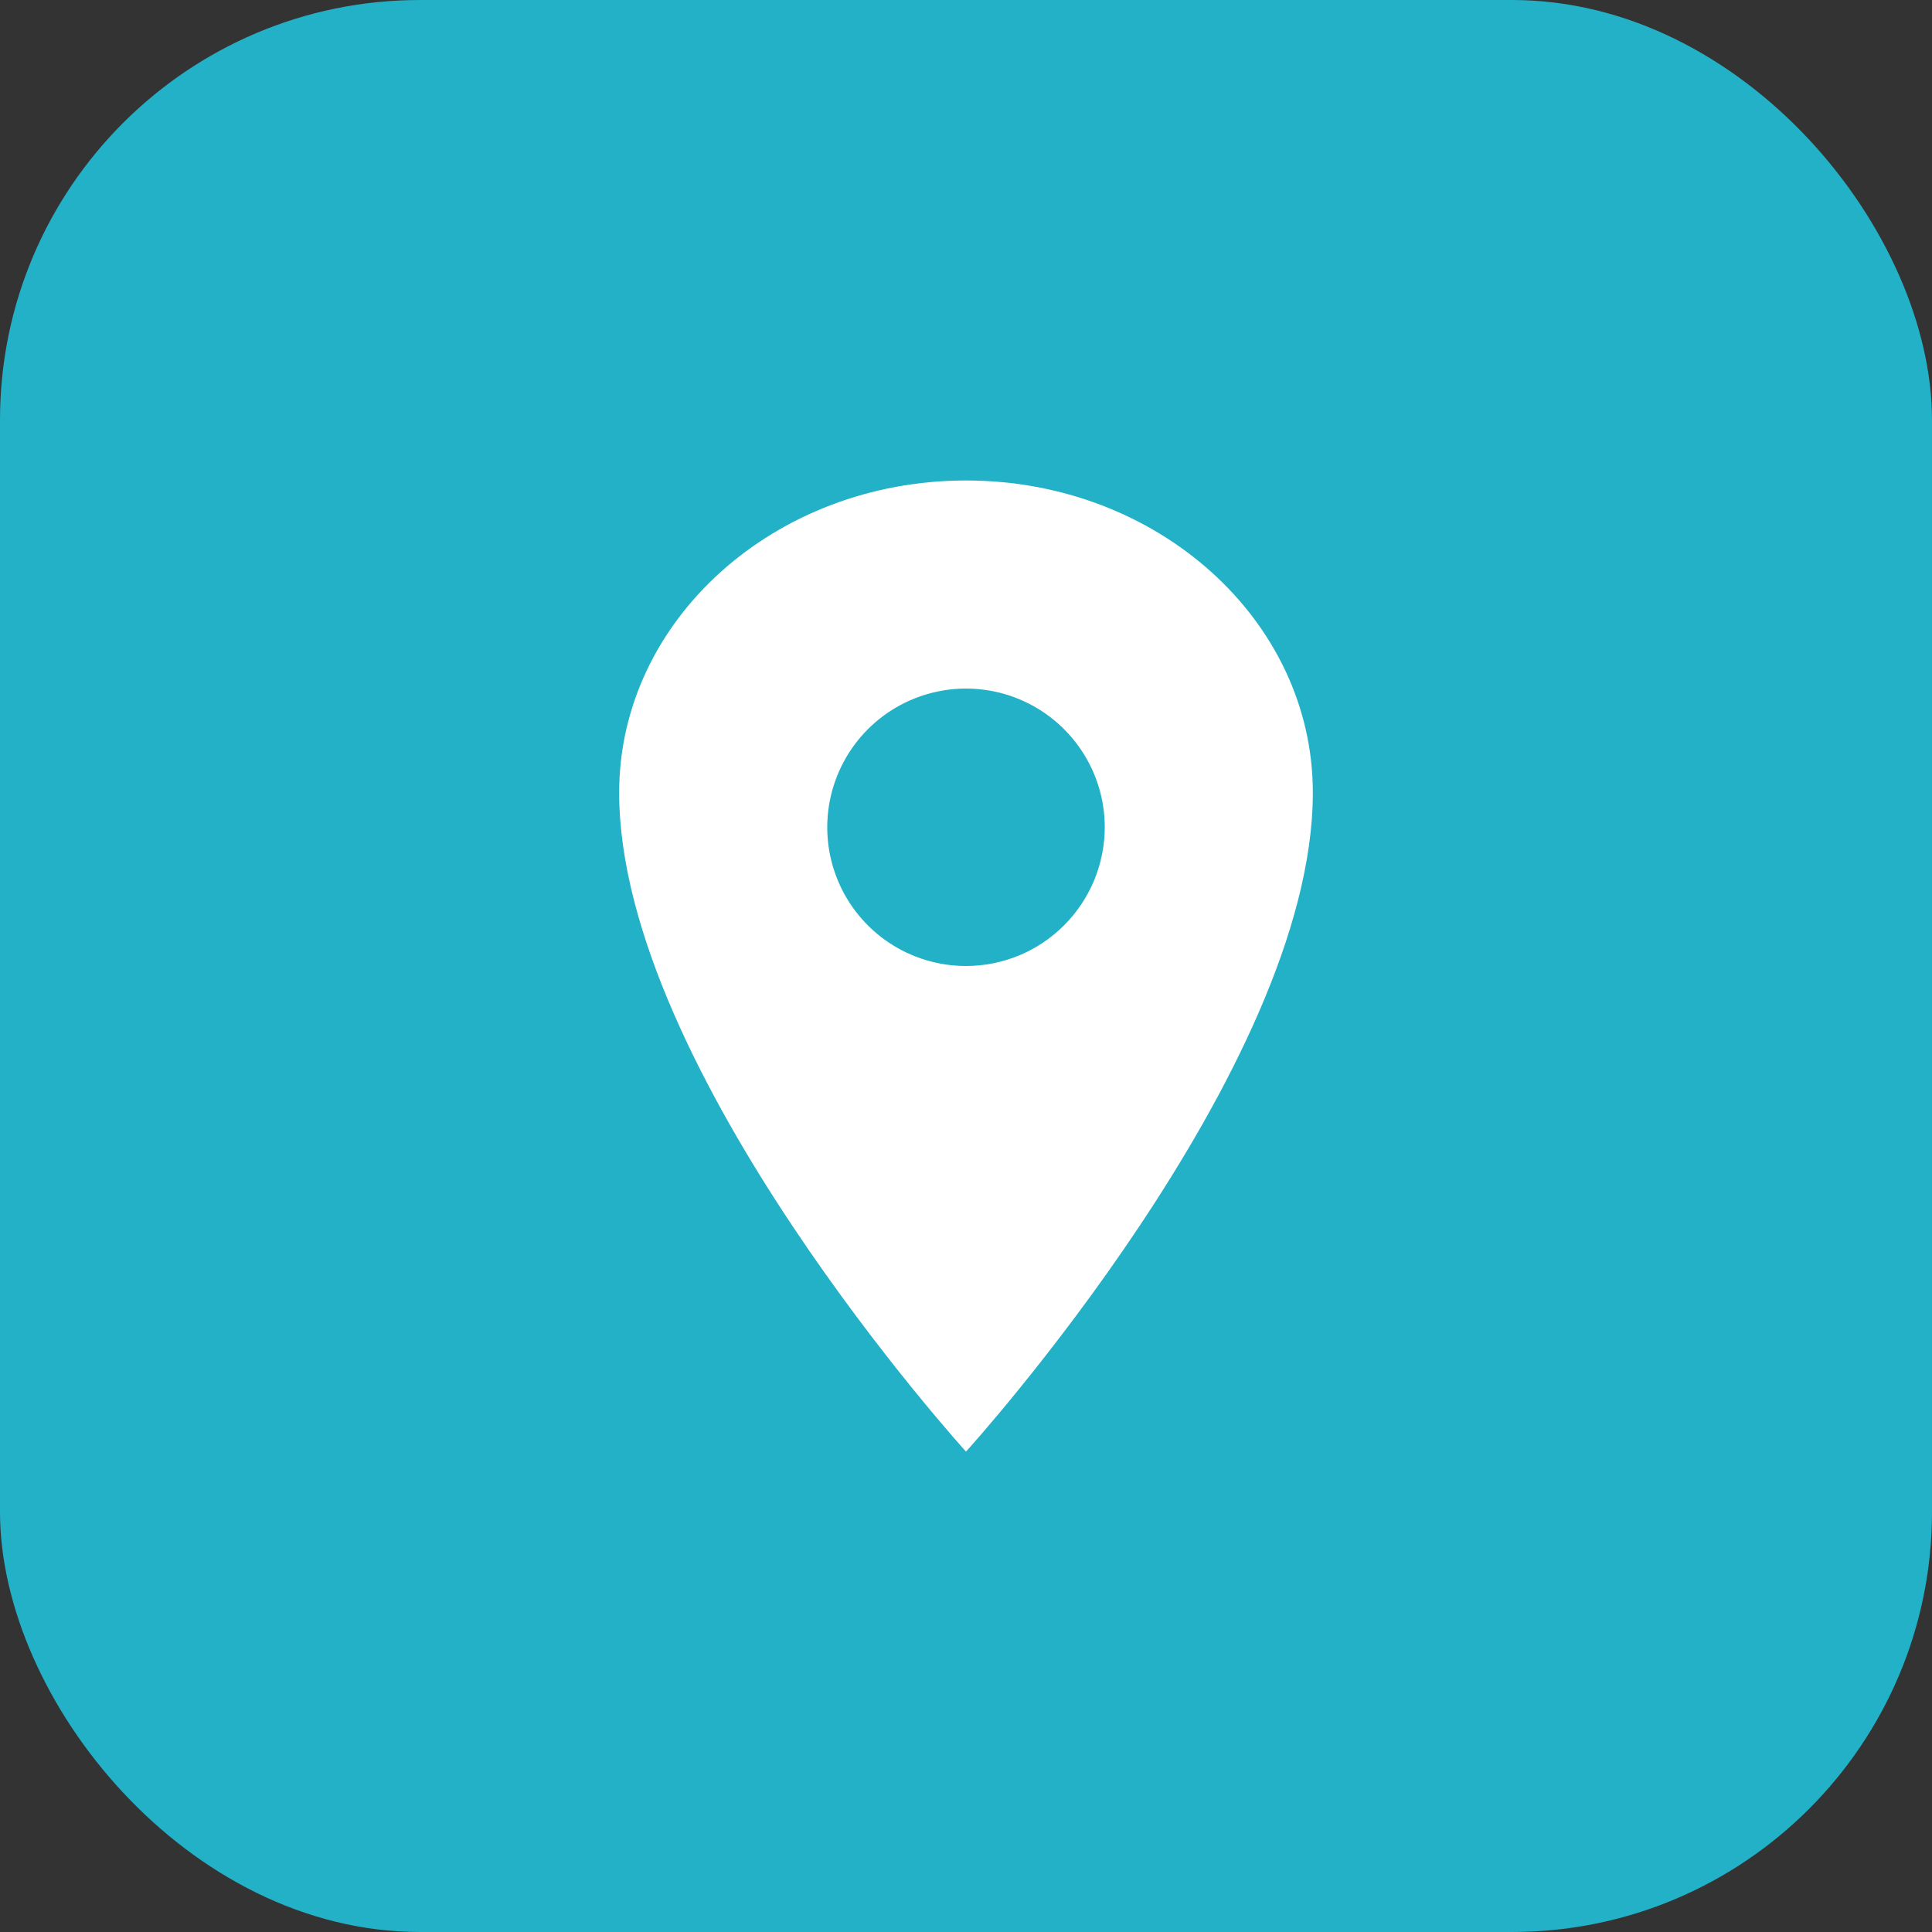
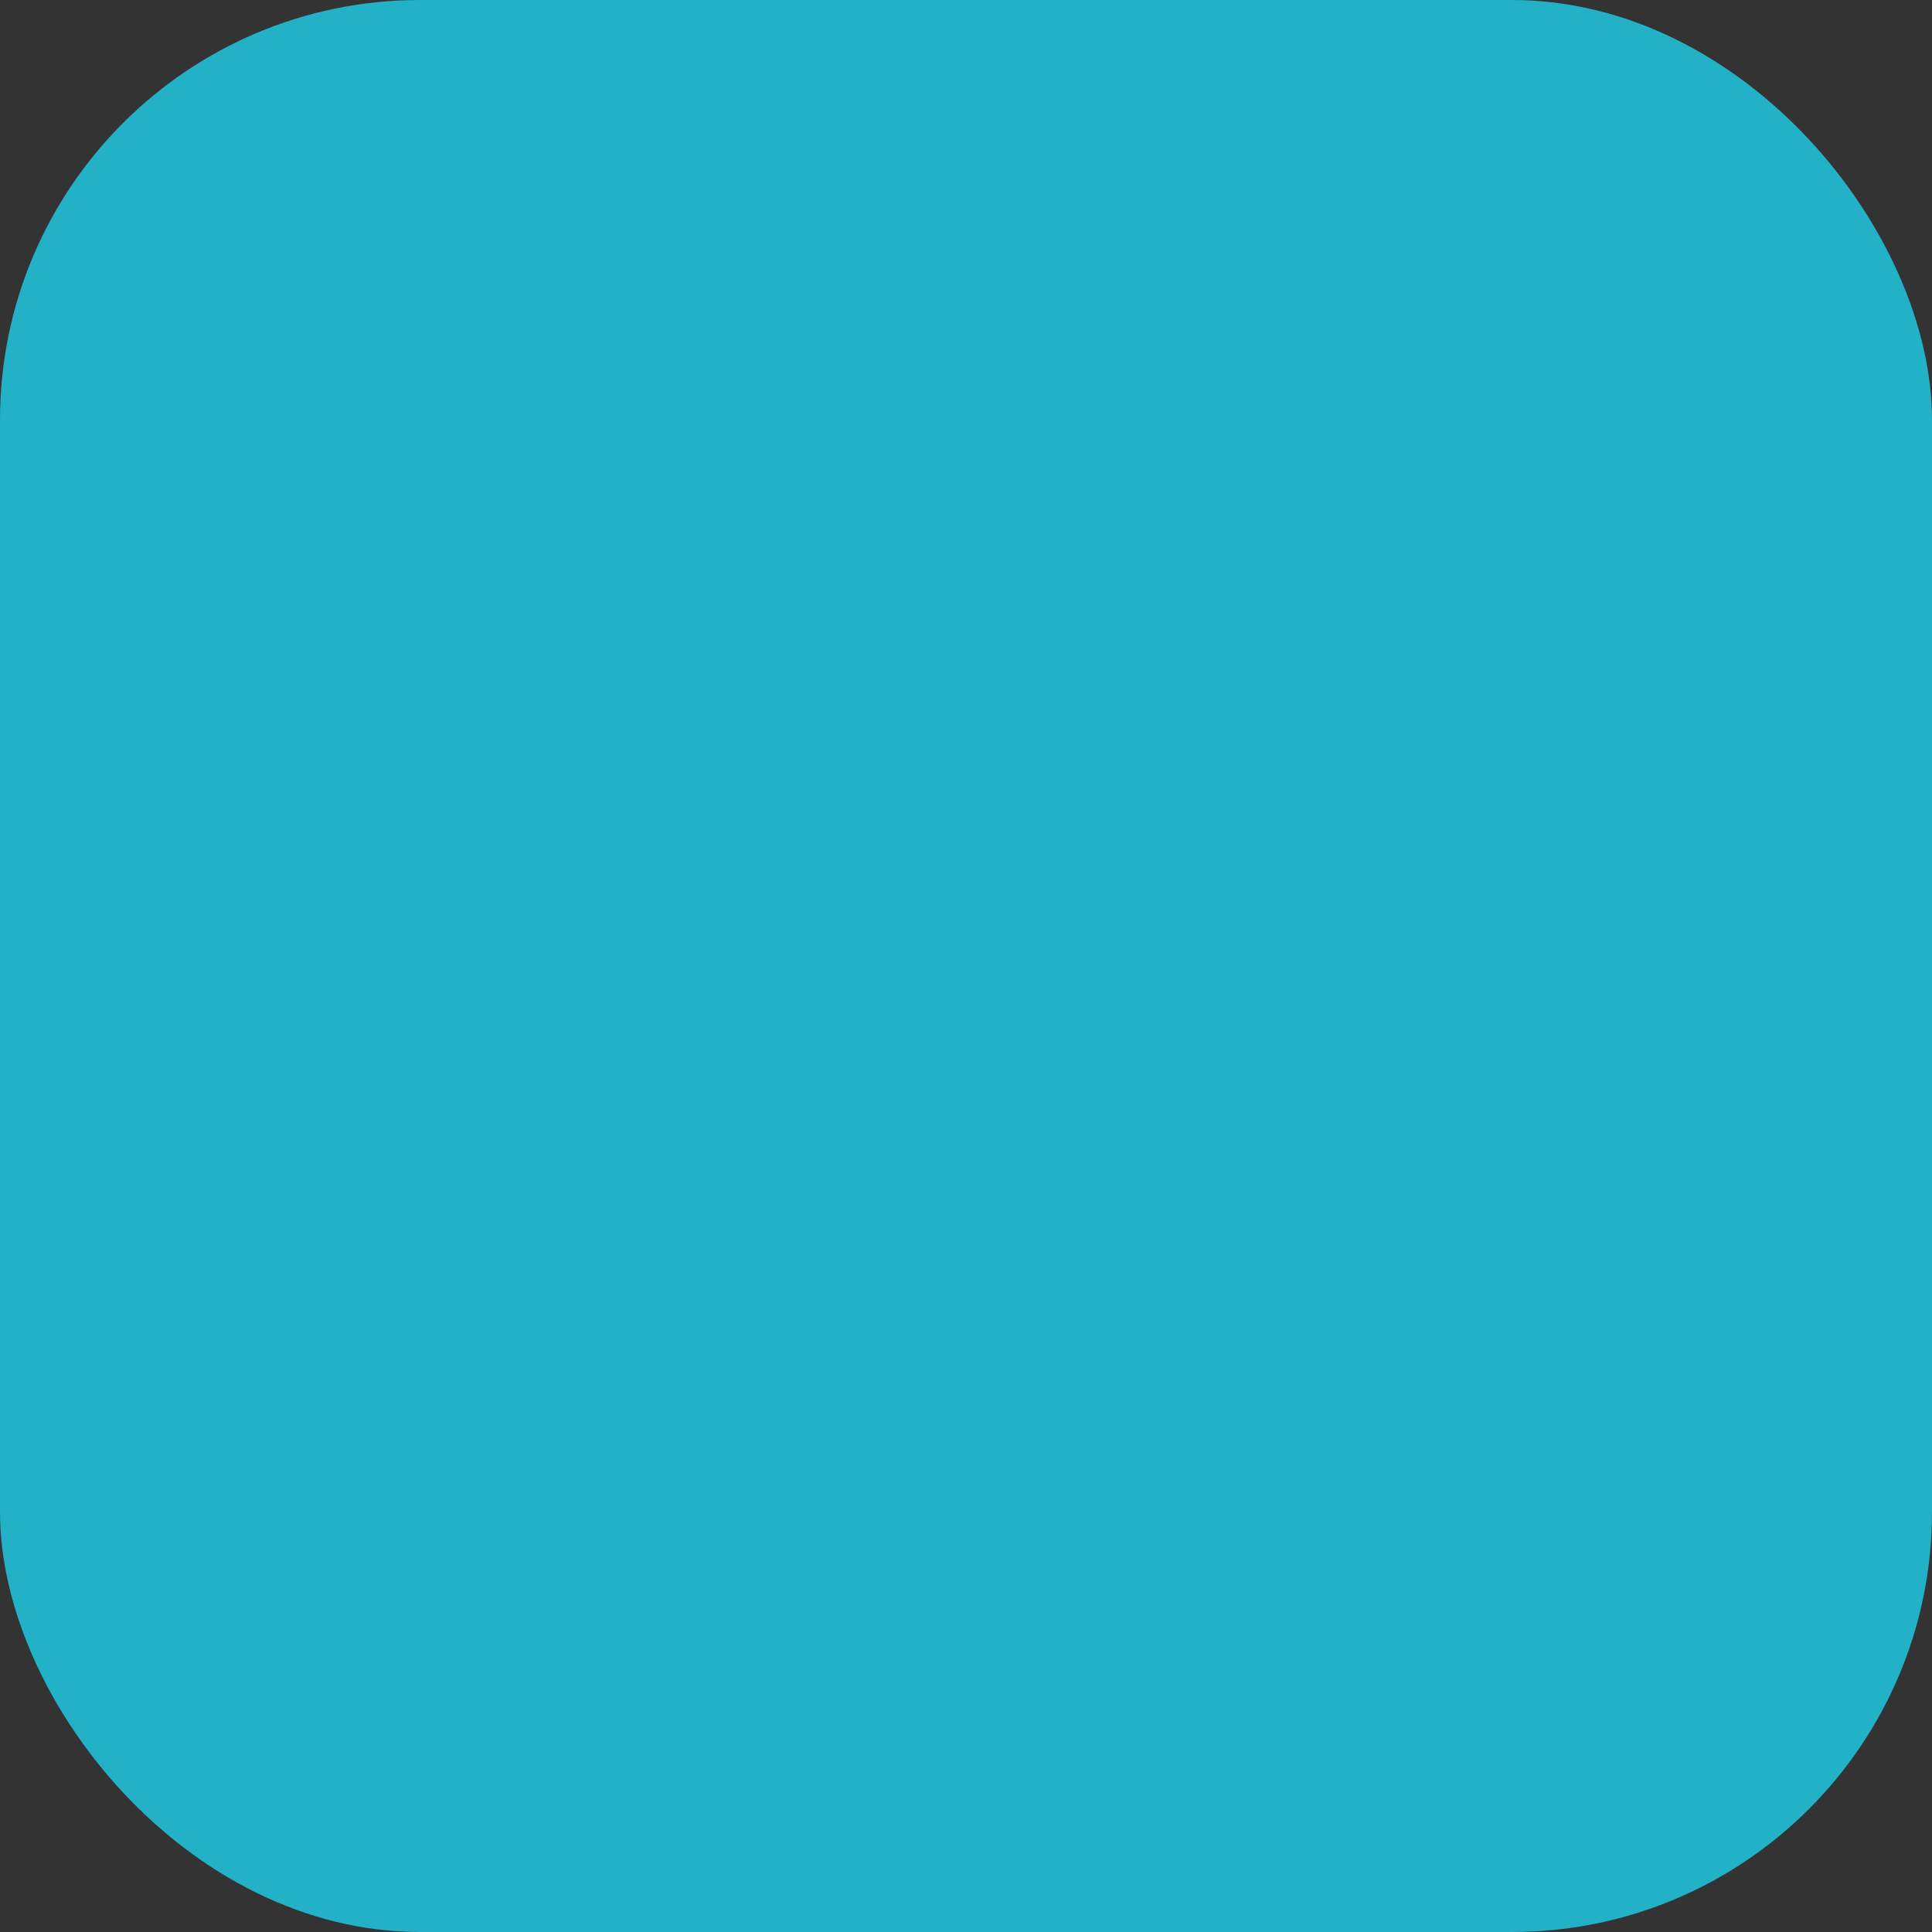
<svg xmlns="http://www.w3.org/2000/svg" width="23" height="23" viewBox="0 0 23 23" fill="none">
  <rect x="0" y="0" width="23" height="23" fill="#333333" stroke="none" />
  <rect width="23" height="23" rx="5" fill="#22B1C7" />
-   <path d="M11.5 5.72C9.221 5.72 7.371 7.384 7.371 9.436C7.371 12.739 11.5 17.281 11.5 17.281C11.5 17.281 15.629 12.739 15.629 9.436C15.629 7.384 13.78 5.72 11.5 5.72ZM11.5 11.5C11.173 11.5 10.854 11.403 10.582 11.222C10.311 11.04 10.099 10.783 9.974 10.481C9.849 10.179 9.816 9.847 9.88 9.527C9.944 9.206 10.101 8.912 10.332 8.681C10.563 8.45 10.857 8.293 11.178 8.229C11.498 8.165 11.83 8.198 12.132 8.323C12.434 8.448 12.692 8.66 12.873 8.931C13.055 9.203 13.152 9.522 13.152 9.849C13.151 10.287 12.977 10.706 12.667 11.016C12.358 11.326 11.938 11.5 11.5 11.5Z" fill="white" />
</svg>